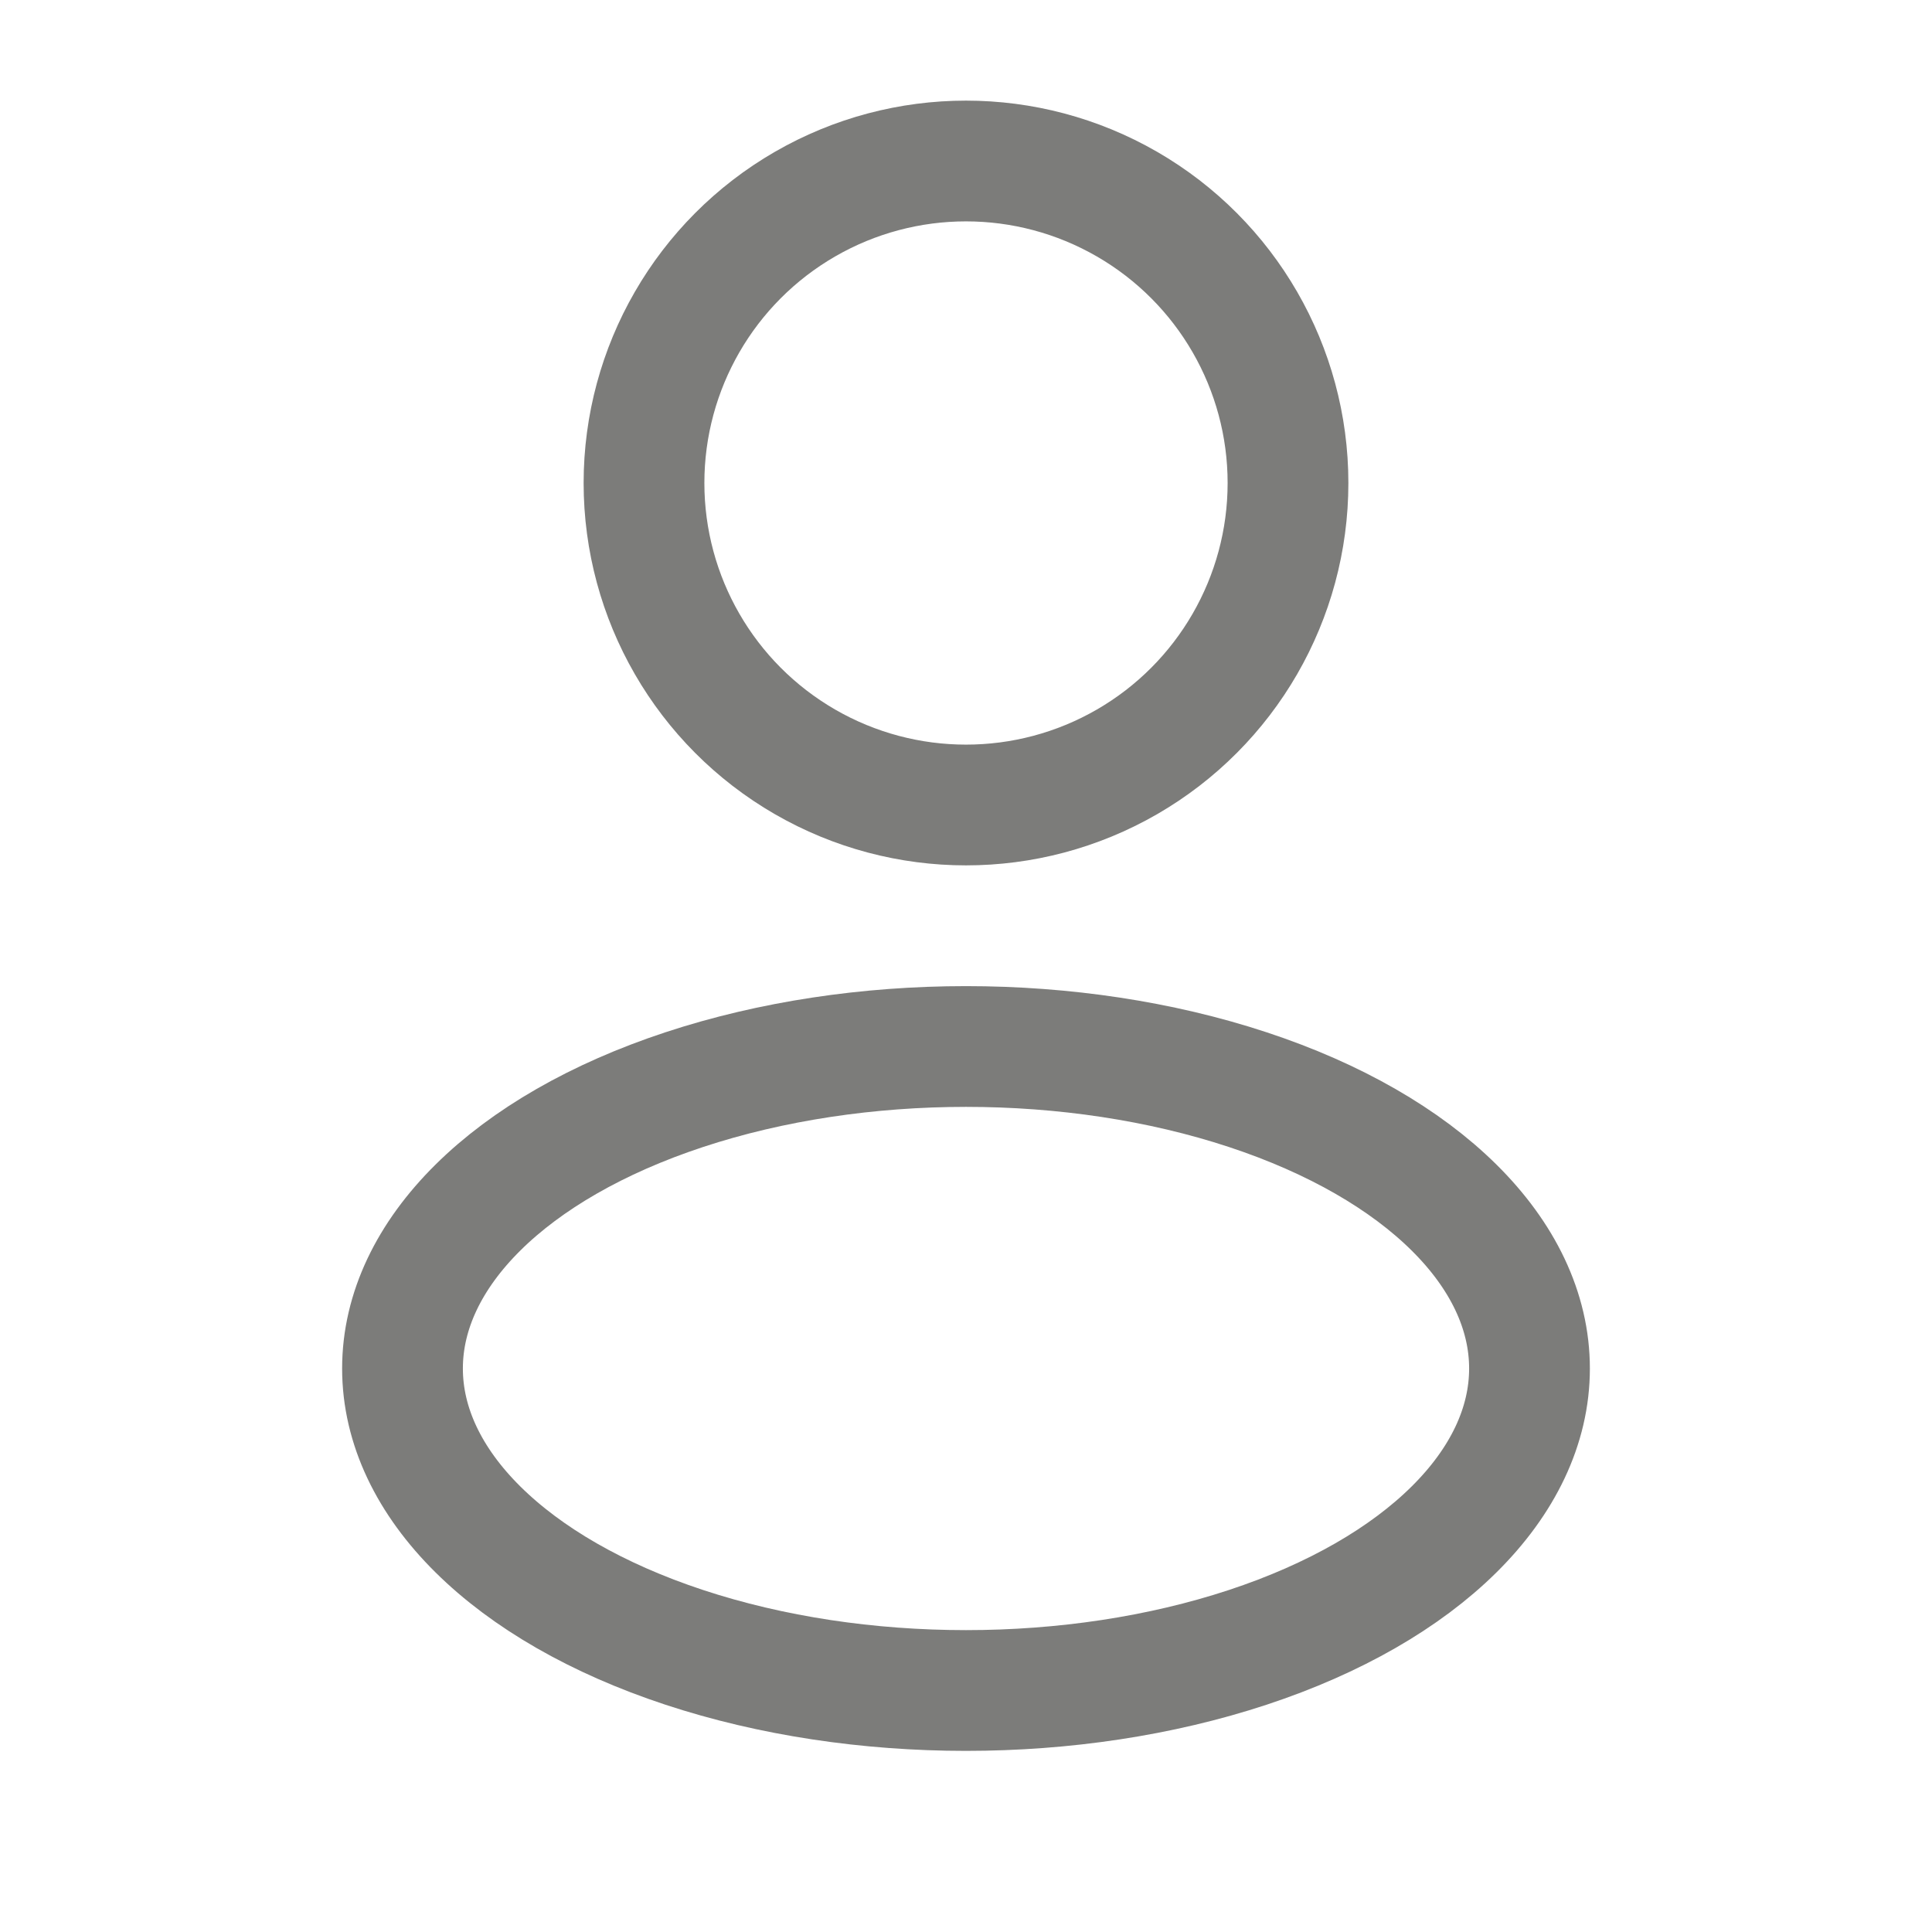
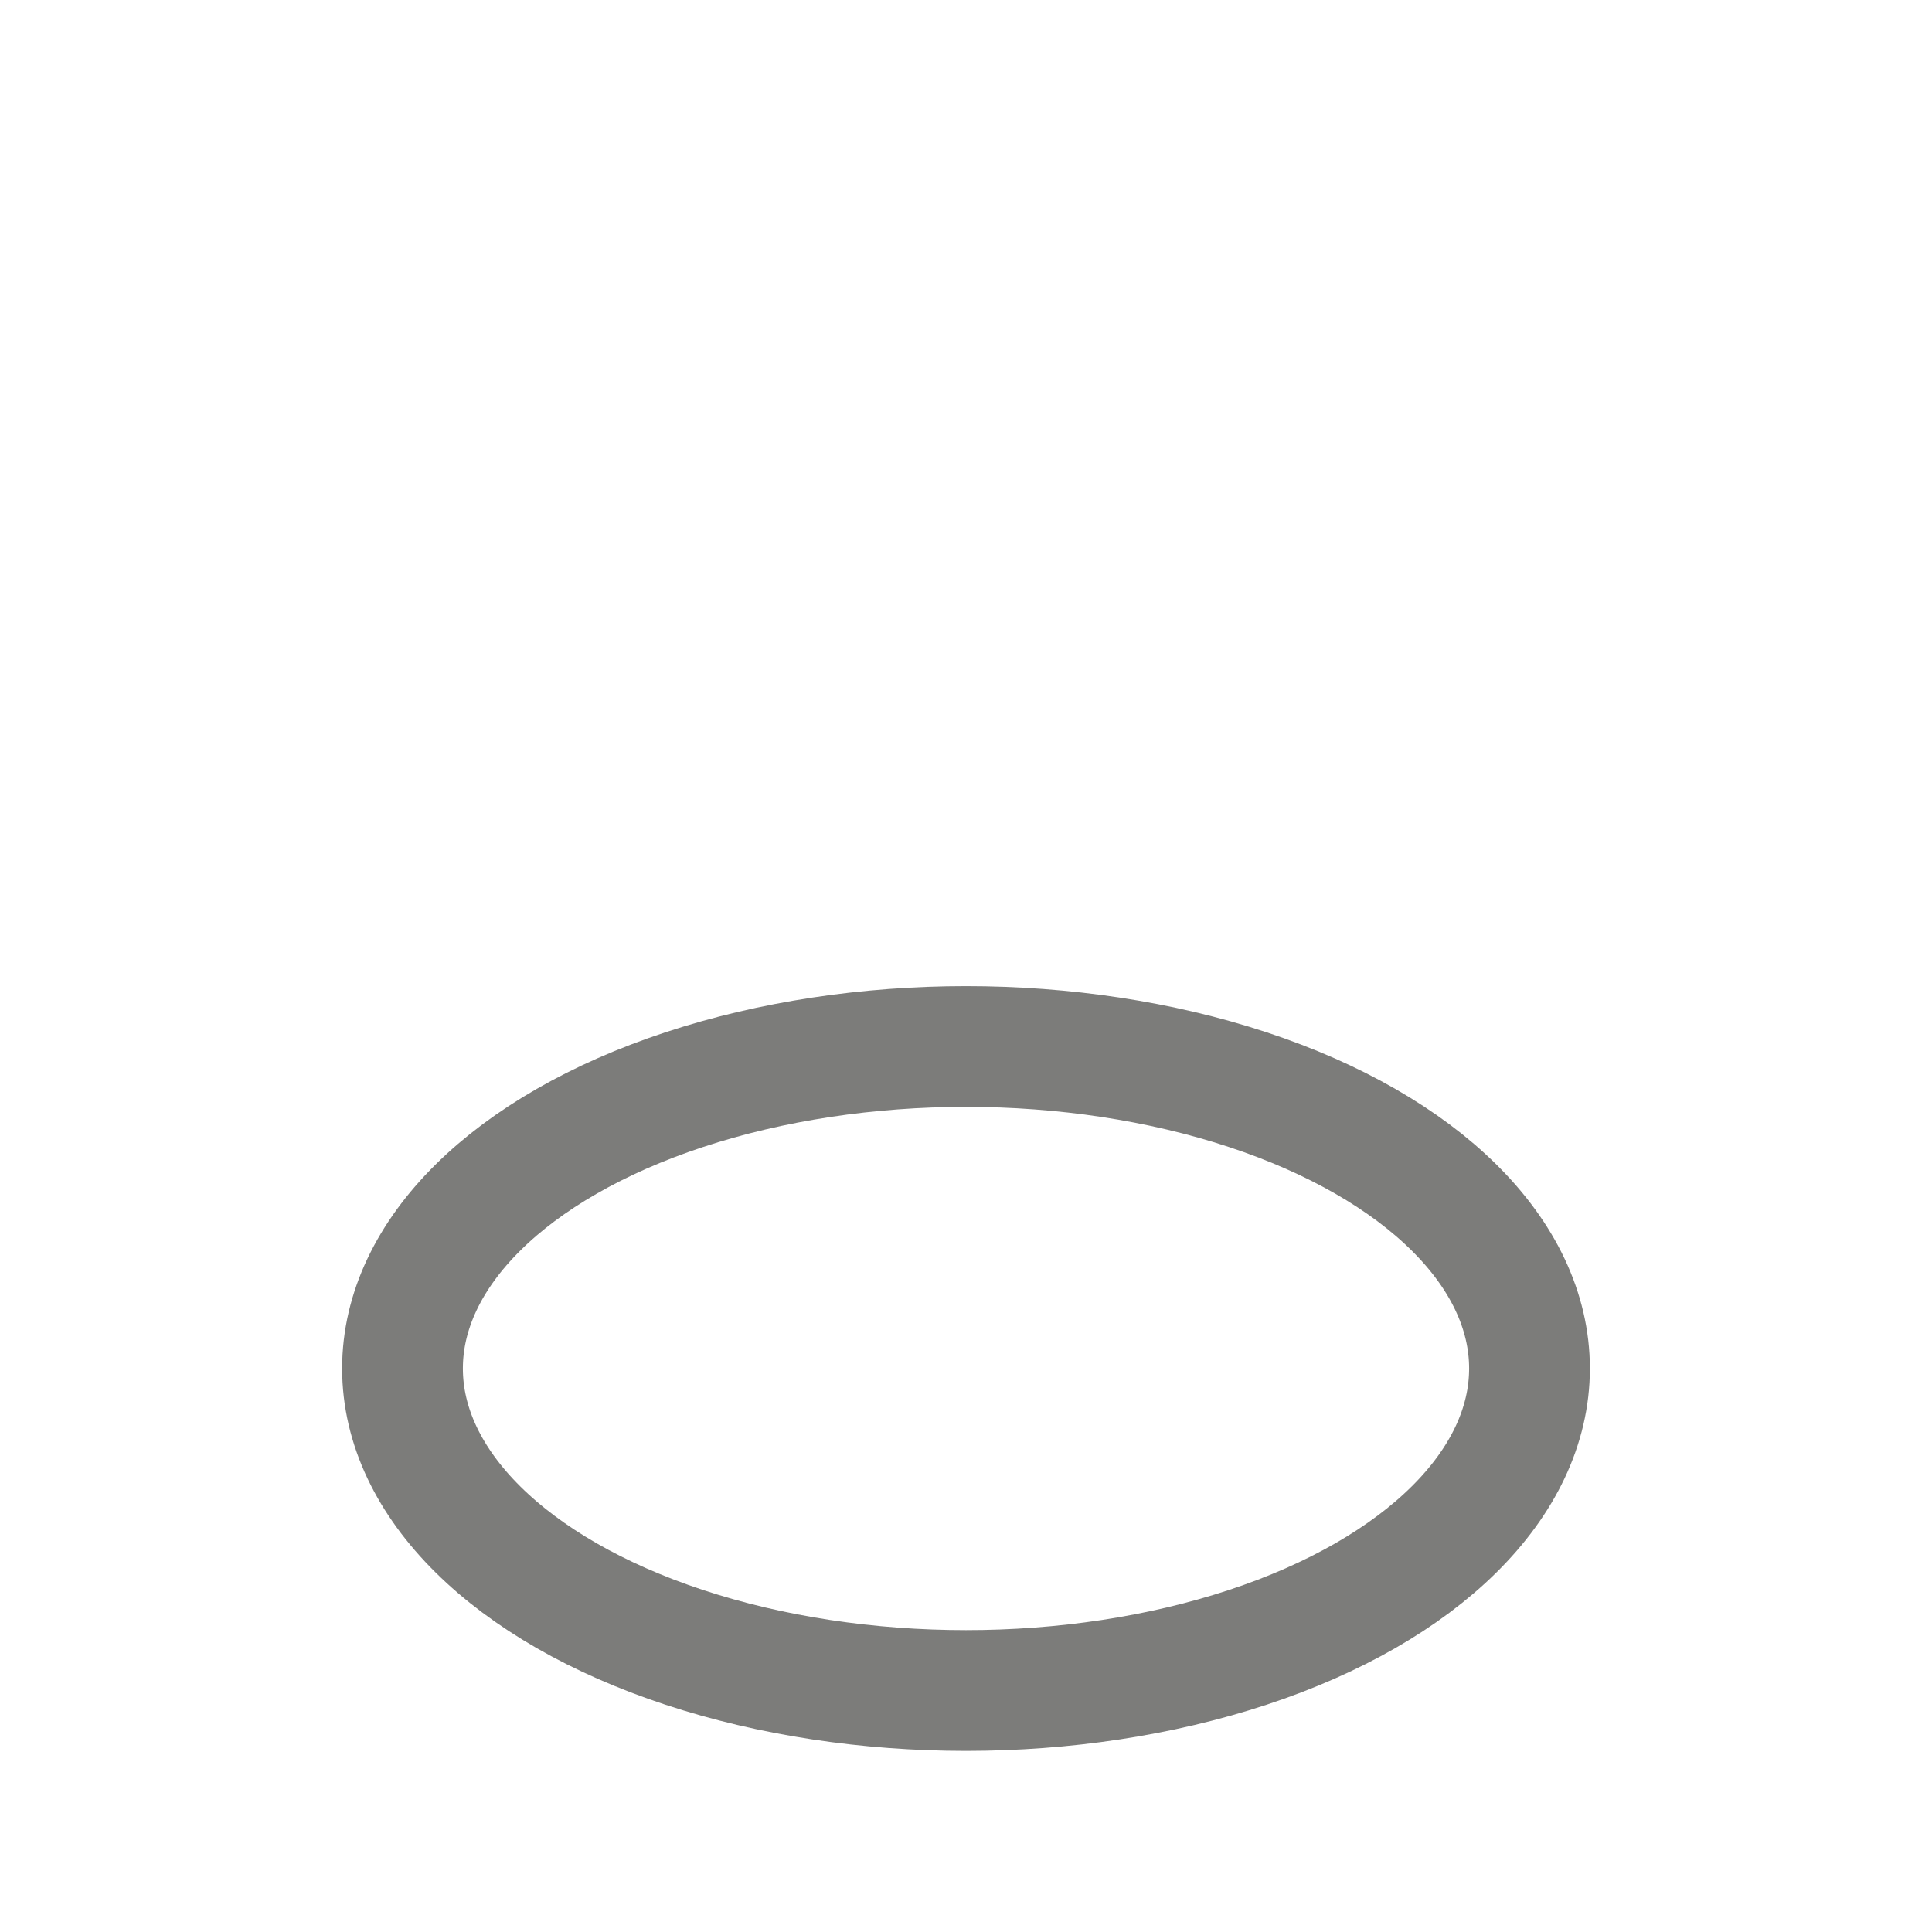
<svg xmlns="http://www.w3.org/2000/svg" width="24" height="24" viewBox="0 0 24 24" fill="none">
-   <circle cx="12" cy="6" r="4" stroke="#7C7C7A" stroke-width="1.5" />
  <ellipse cx="12" cy="17" rx="7" ry="4" stroke="#7C7C7A" stroke-width="1.5" />
</svg>